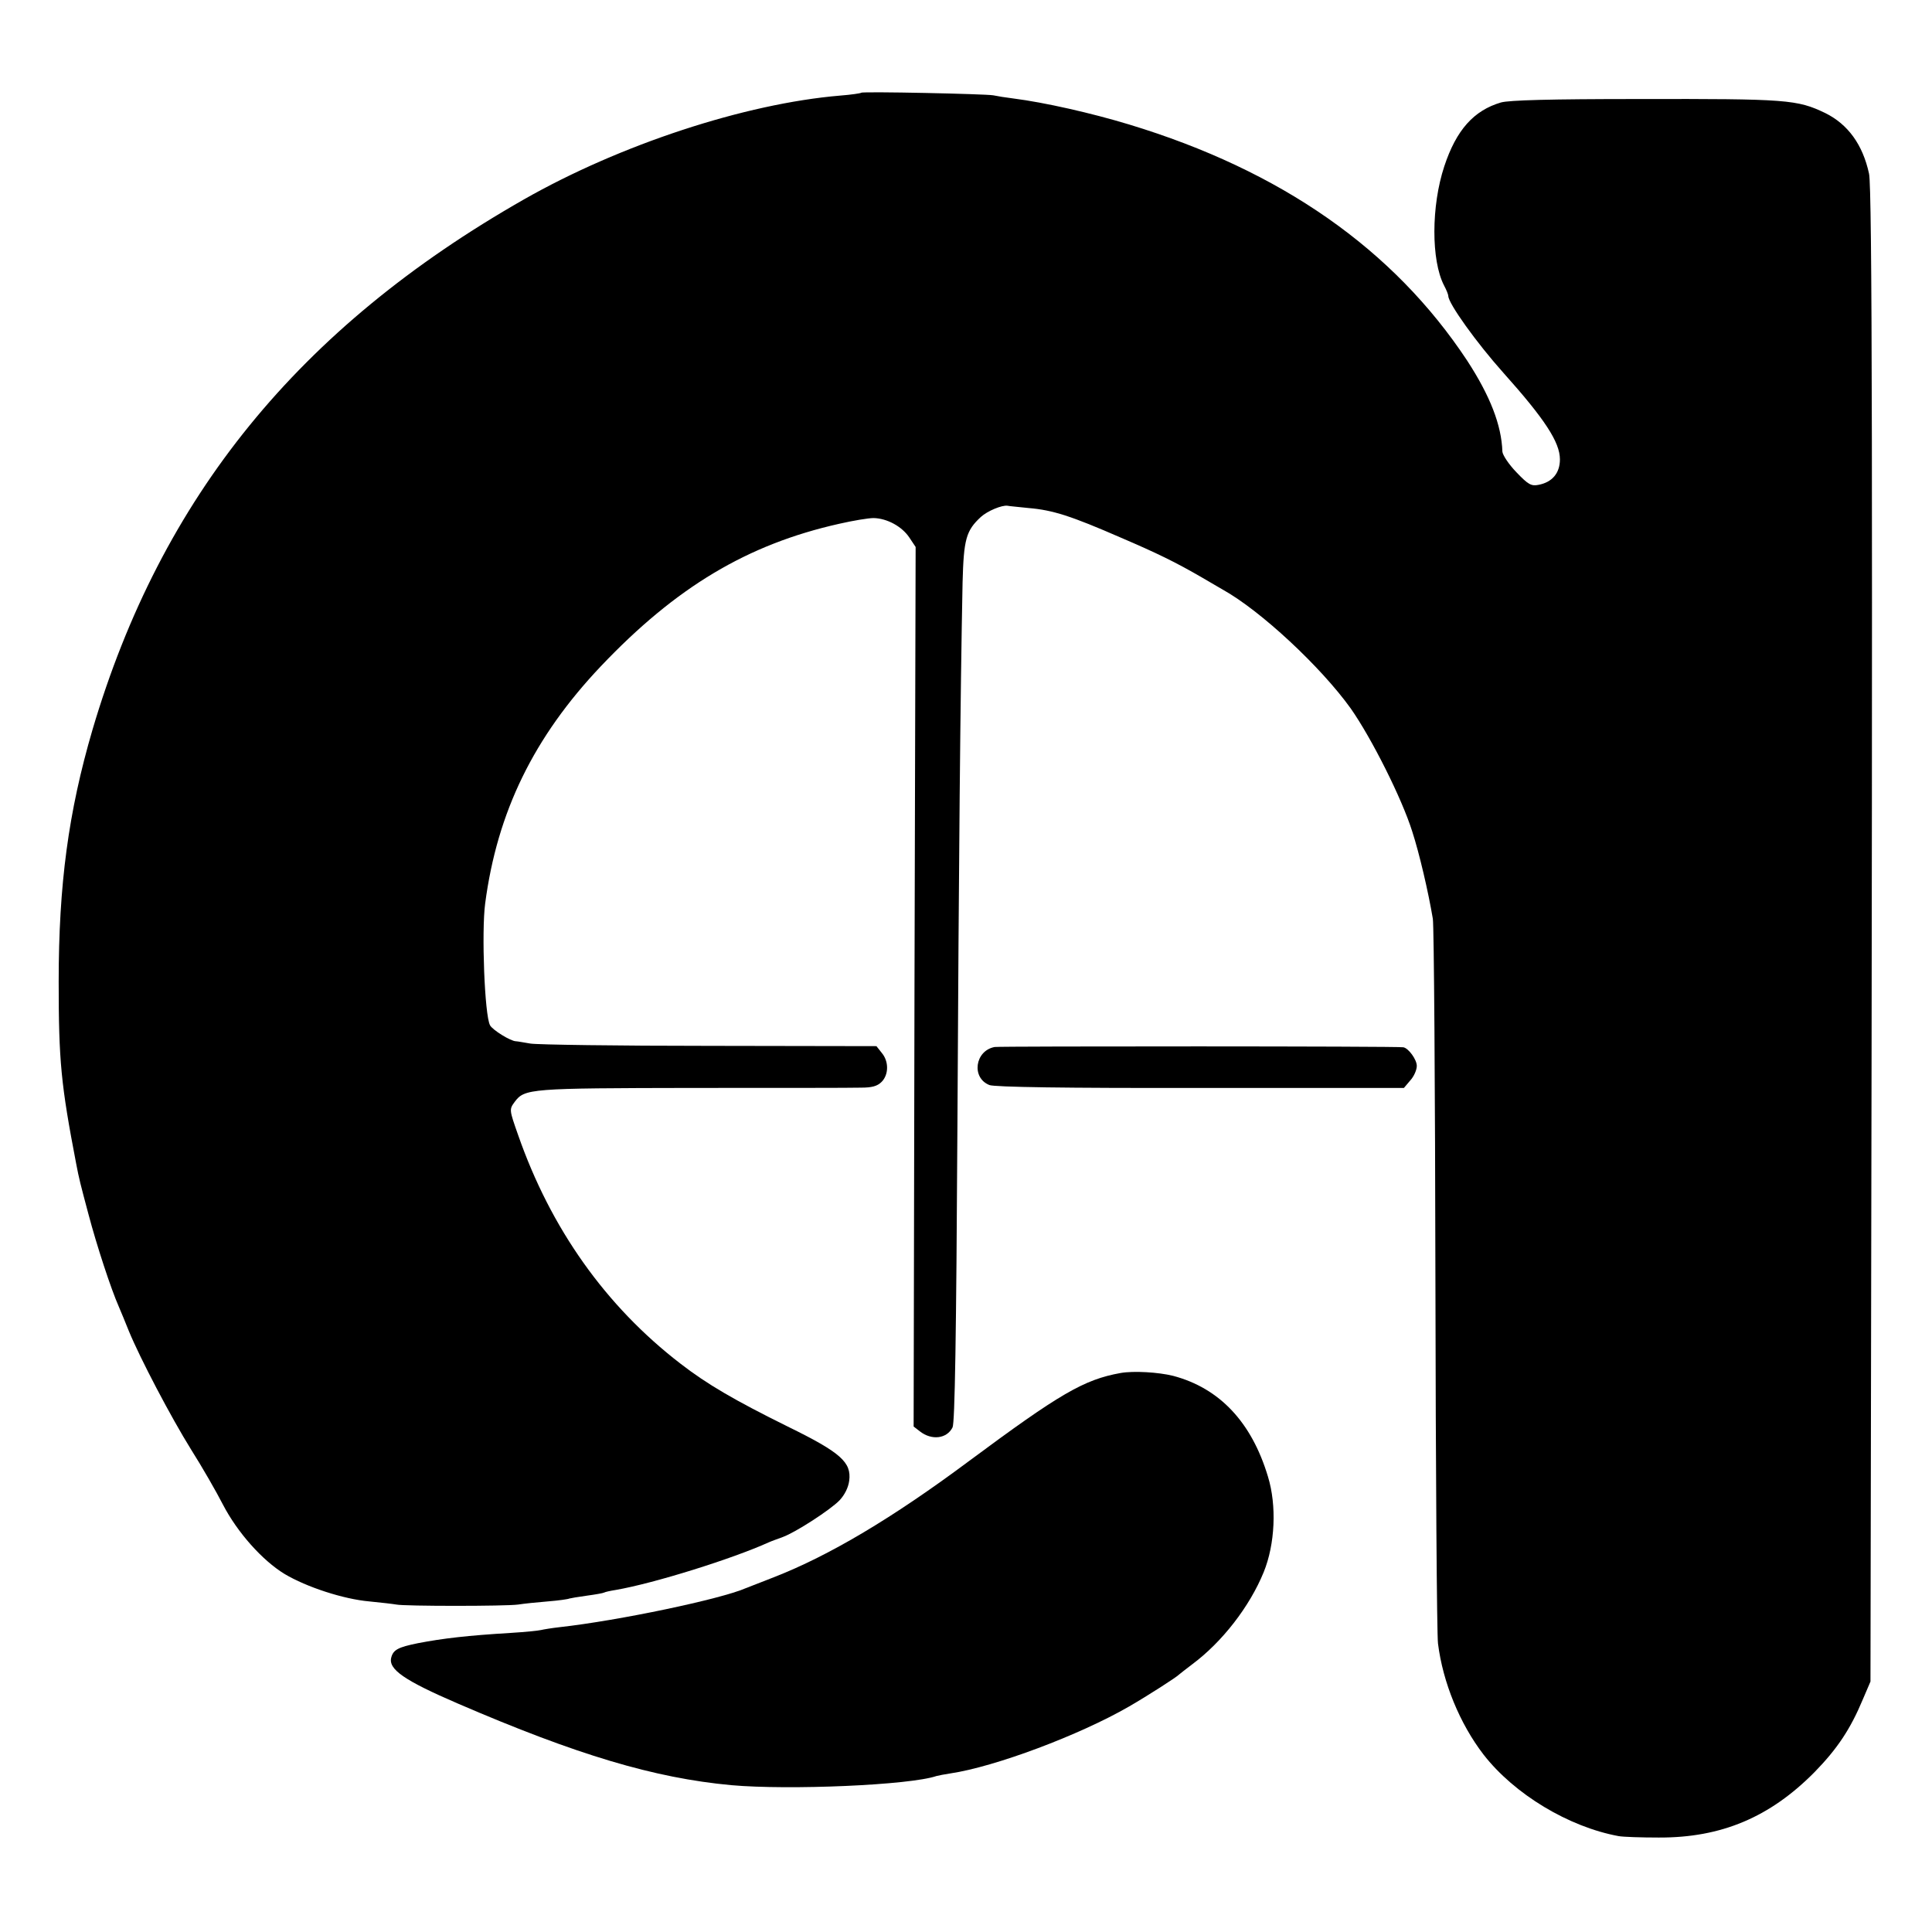
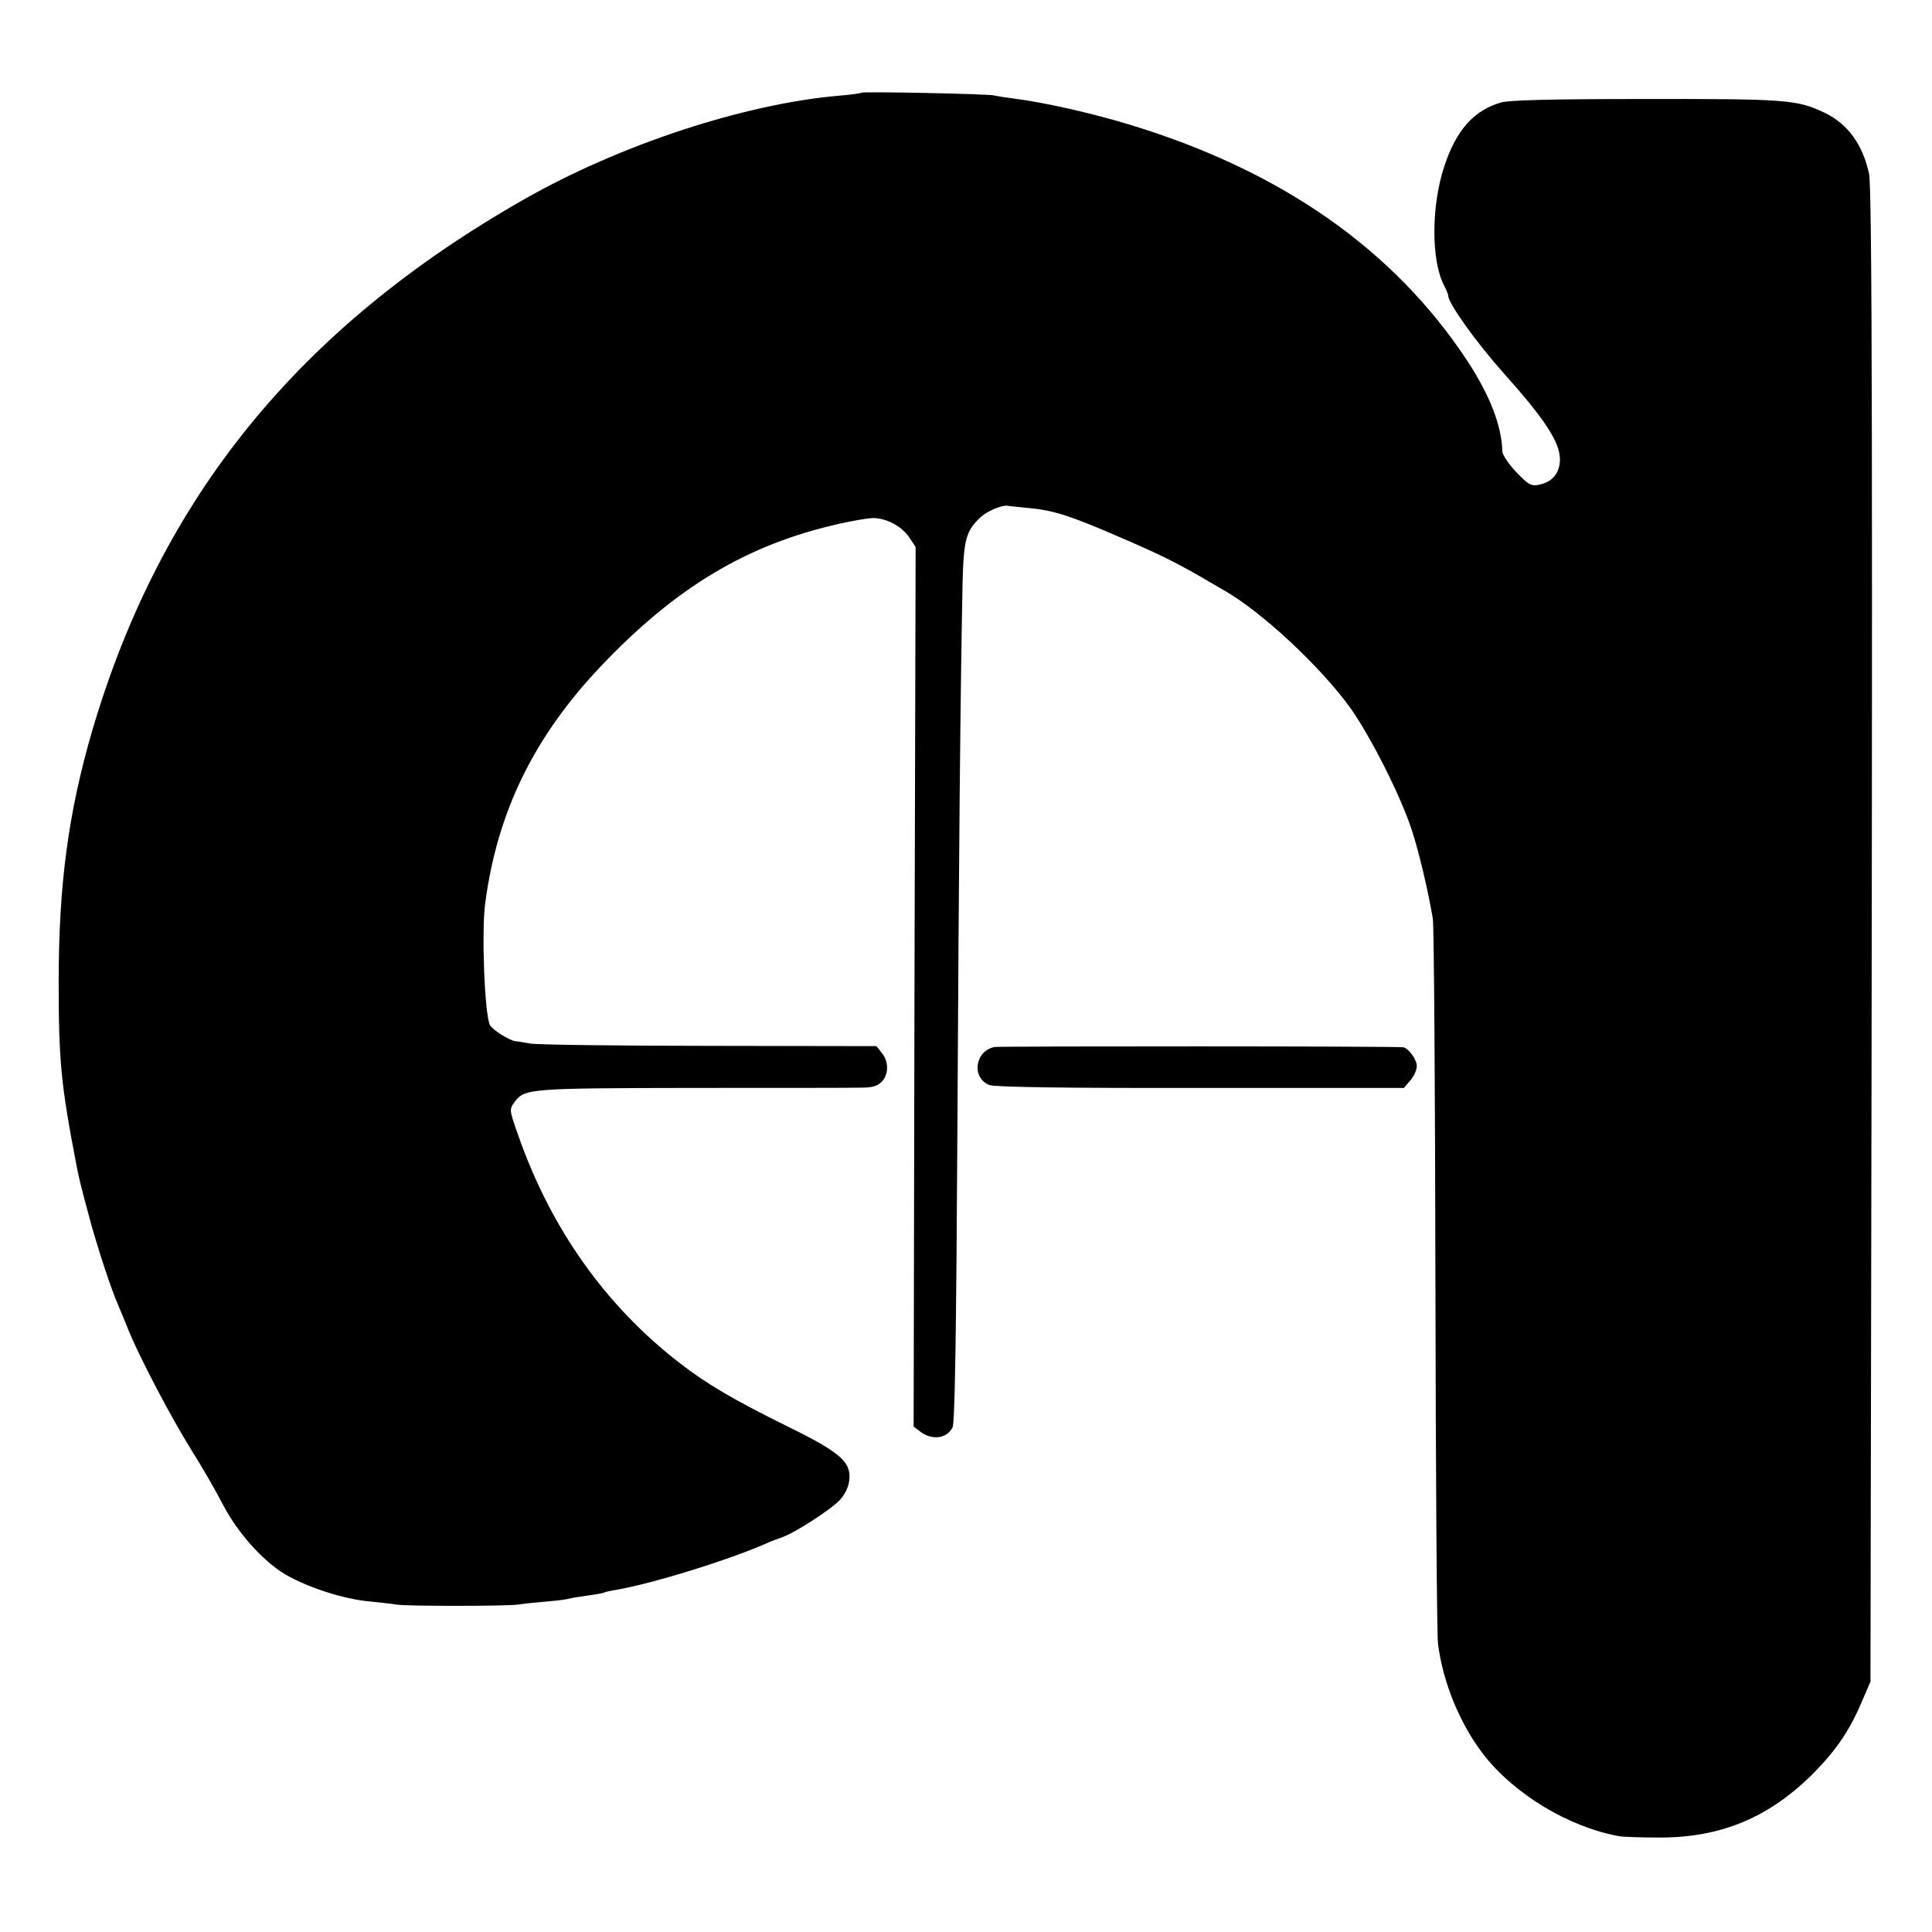
<svg xmlns="http://www.w3.org/2000/svg" version="1.0" width="675pt" height="675pt" viewBox="0 0 675 675" preserveAspectRatio="xMidYMid meet">
  <g transform="translate(0,675) scale(0.1,-0.1)" fill="#000000" stroke="none">
    <path d="M3009 6426 c-2 -2 -35 -7 -74 -10 -332 -28 -768 -171 -1105 -363 -786 -448 -1267 -1040 -1507 -1853 -84 -287 -118 -540 -118 -880 0 -277 8 -359 61 -635 10 -53 15 -72 43 -177 29 -110 79 -262 106 -323 7 -16 23 -55 35 -85 39 -95 147 -301 218 -415 38 -60 88 -147 111 -192 51 -98 138 -195 215 -242 77 -46 206 -88 296 -96 41 -4 84 -9 95 -11 28 -6 382 -6 425 0 19 3 66 8 104 11 38 3 72 8 75 10 3 1 31 6 61 10 30 4 58 9 61 11 3 2 21 6 40 9 134 23 408 109 534 166 11 5 34 13 50 19 46 17 166 95 198 128 18 19 31 45 34 69 8 64 -29 98 -215 189 -186 92 -282 148 -375 220 -261 201 -453 472 -567 799 -31 88 -31 89 -12 115 35 47 52 48 622 49 294 0 559 0 588 1 38 0 57 5 72 20 25 25 26 71 1 101 l-19 24 -584 1 c-320 0 -602 4 -625 8 -24 4 -46 8 -50 8 -19 0 -83 40 -91 56 -19 35 -30 327 -17 425 42 320 170 582 404 829 263 277 512 426 833 498 48 11 102 20 120 20 47 -1 99 -29 125 -68 l22 -33 -4 -1536 -3 -1537 22 -17 c41 -32 94 -26 114 14 8 16 13 313 17 1057 5 935 10 1498 18 1895 4 151 12 181 64 229 23 21 74 42 93 39 3 -1 36 -4 74 -8 84 -7 149 -28 321 -103 126 -54 192 -86 285 -140 25 -15 57 -33 72 -42 133 -74 343 -270 447 -415 73 -104 179 -315 215 -430 25 -77 56 -210 72 -305 4 -25 8 -592 9 -1260 1 -668 5 -1241 9 -1272 17 -136 76 -280 159 -388 108 -139 298 -253 472 -285 17 -3 80 -5 140 -5 219 -1 389 71 545 229 79 81 125 150 168 253 l27 63 2 1140 c6 3063 4 4081 -7 4128 -22 102 -74 173 -153 212 -98 47 -132 50 -652 49 -310 0 -452 -4 -481 -12 -95 -28 -156 -96 -198 -223 -46 -139 -46 -329 -1 -416 8 -15 15 -32 15 -37 0 -26 99 -164 192 -268 145 -162 198 -243 198 -303 0 -48 -27 -80 -75 -89 -25 -5 -36 1 -77 44 -27 28 -48 60 -49 72 -3 93 -43 195 -123 318 -257 389 -650 664 -1181 825 -132 40 -295 77 -405 91 -25 3 -56 8 -70 11 -29 5 -456 14 -461 9z" />
    <path d="M3475 3092 c-69 -13 -82 -108 -18 -133 19 -7 261 -11 738 -10 l710 0 22 26 c13 14 23 37 23 51 0 22 -29 62 -47 65 -19 4 -1410 4 -1428 1z" />
-     <path d="M3915 1953 c-128 -23 -212 -72 -530 -308 -267 -199 -488 -330 -680 -405 -44 -17 -89 -35 -100 -39 -87 -38 -443 -113 -650 -136 -27 -3 -57 -8 -65 -10 -8 -2 -55 -7 -105 -10 -150 -9 -237 -19 -325 -36 -69 -14 -86 -23 -93 -50 -11 -41 45 -80 233 -161 415 -179 685 -260 955 -285 202 -18 624 0 717 32 7 2 29 6 48 9 156 23 452 134 625 234 64 37 167 103 175 112 3 3 23 18 45 35 105 78 201 202 250 322 40 98 46 233 15 334 -57 190 -169 309 -331 352 -52 13 -139 18 -184 10z" />
  </g>
</svg>